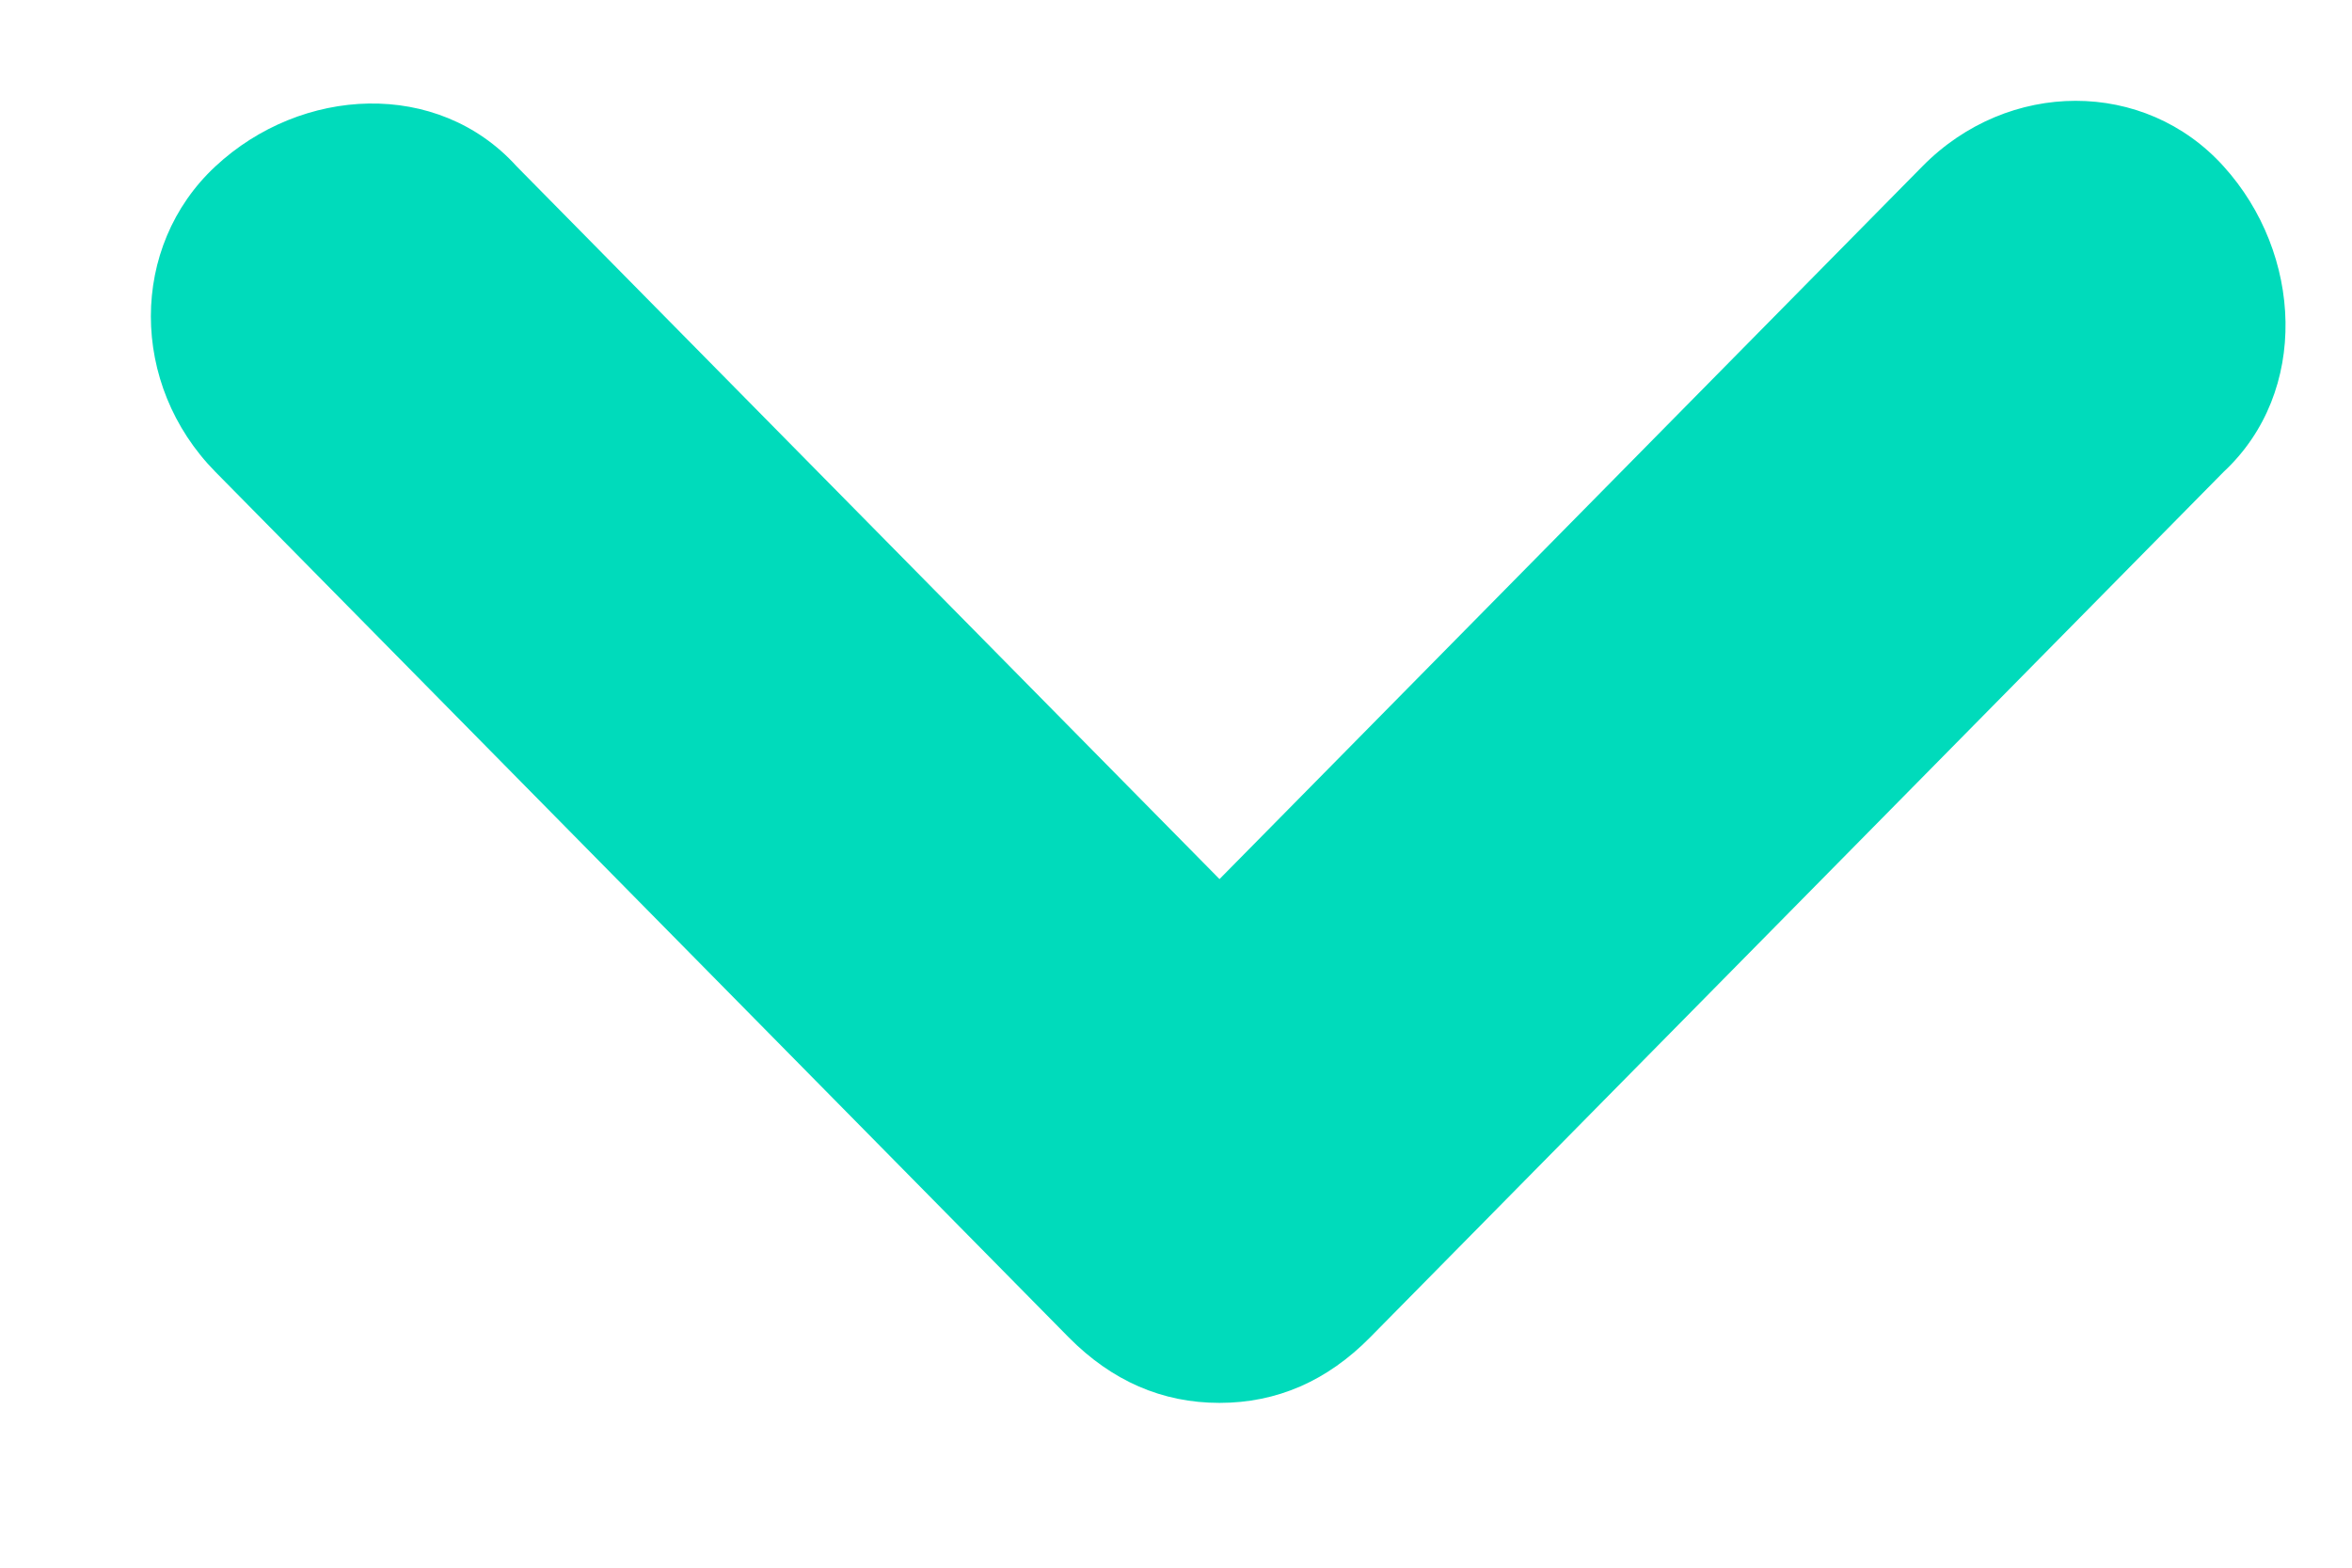
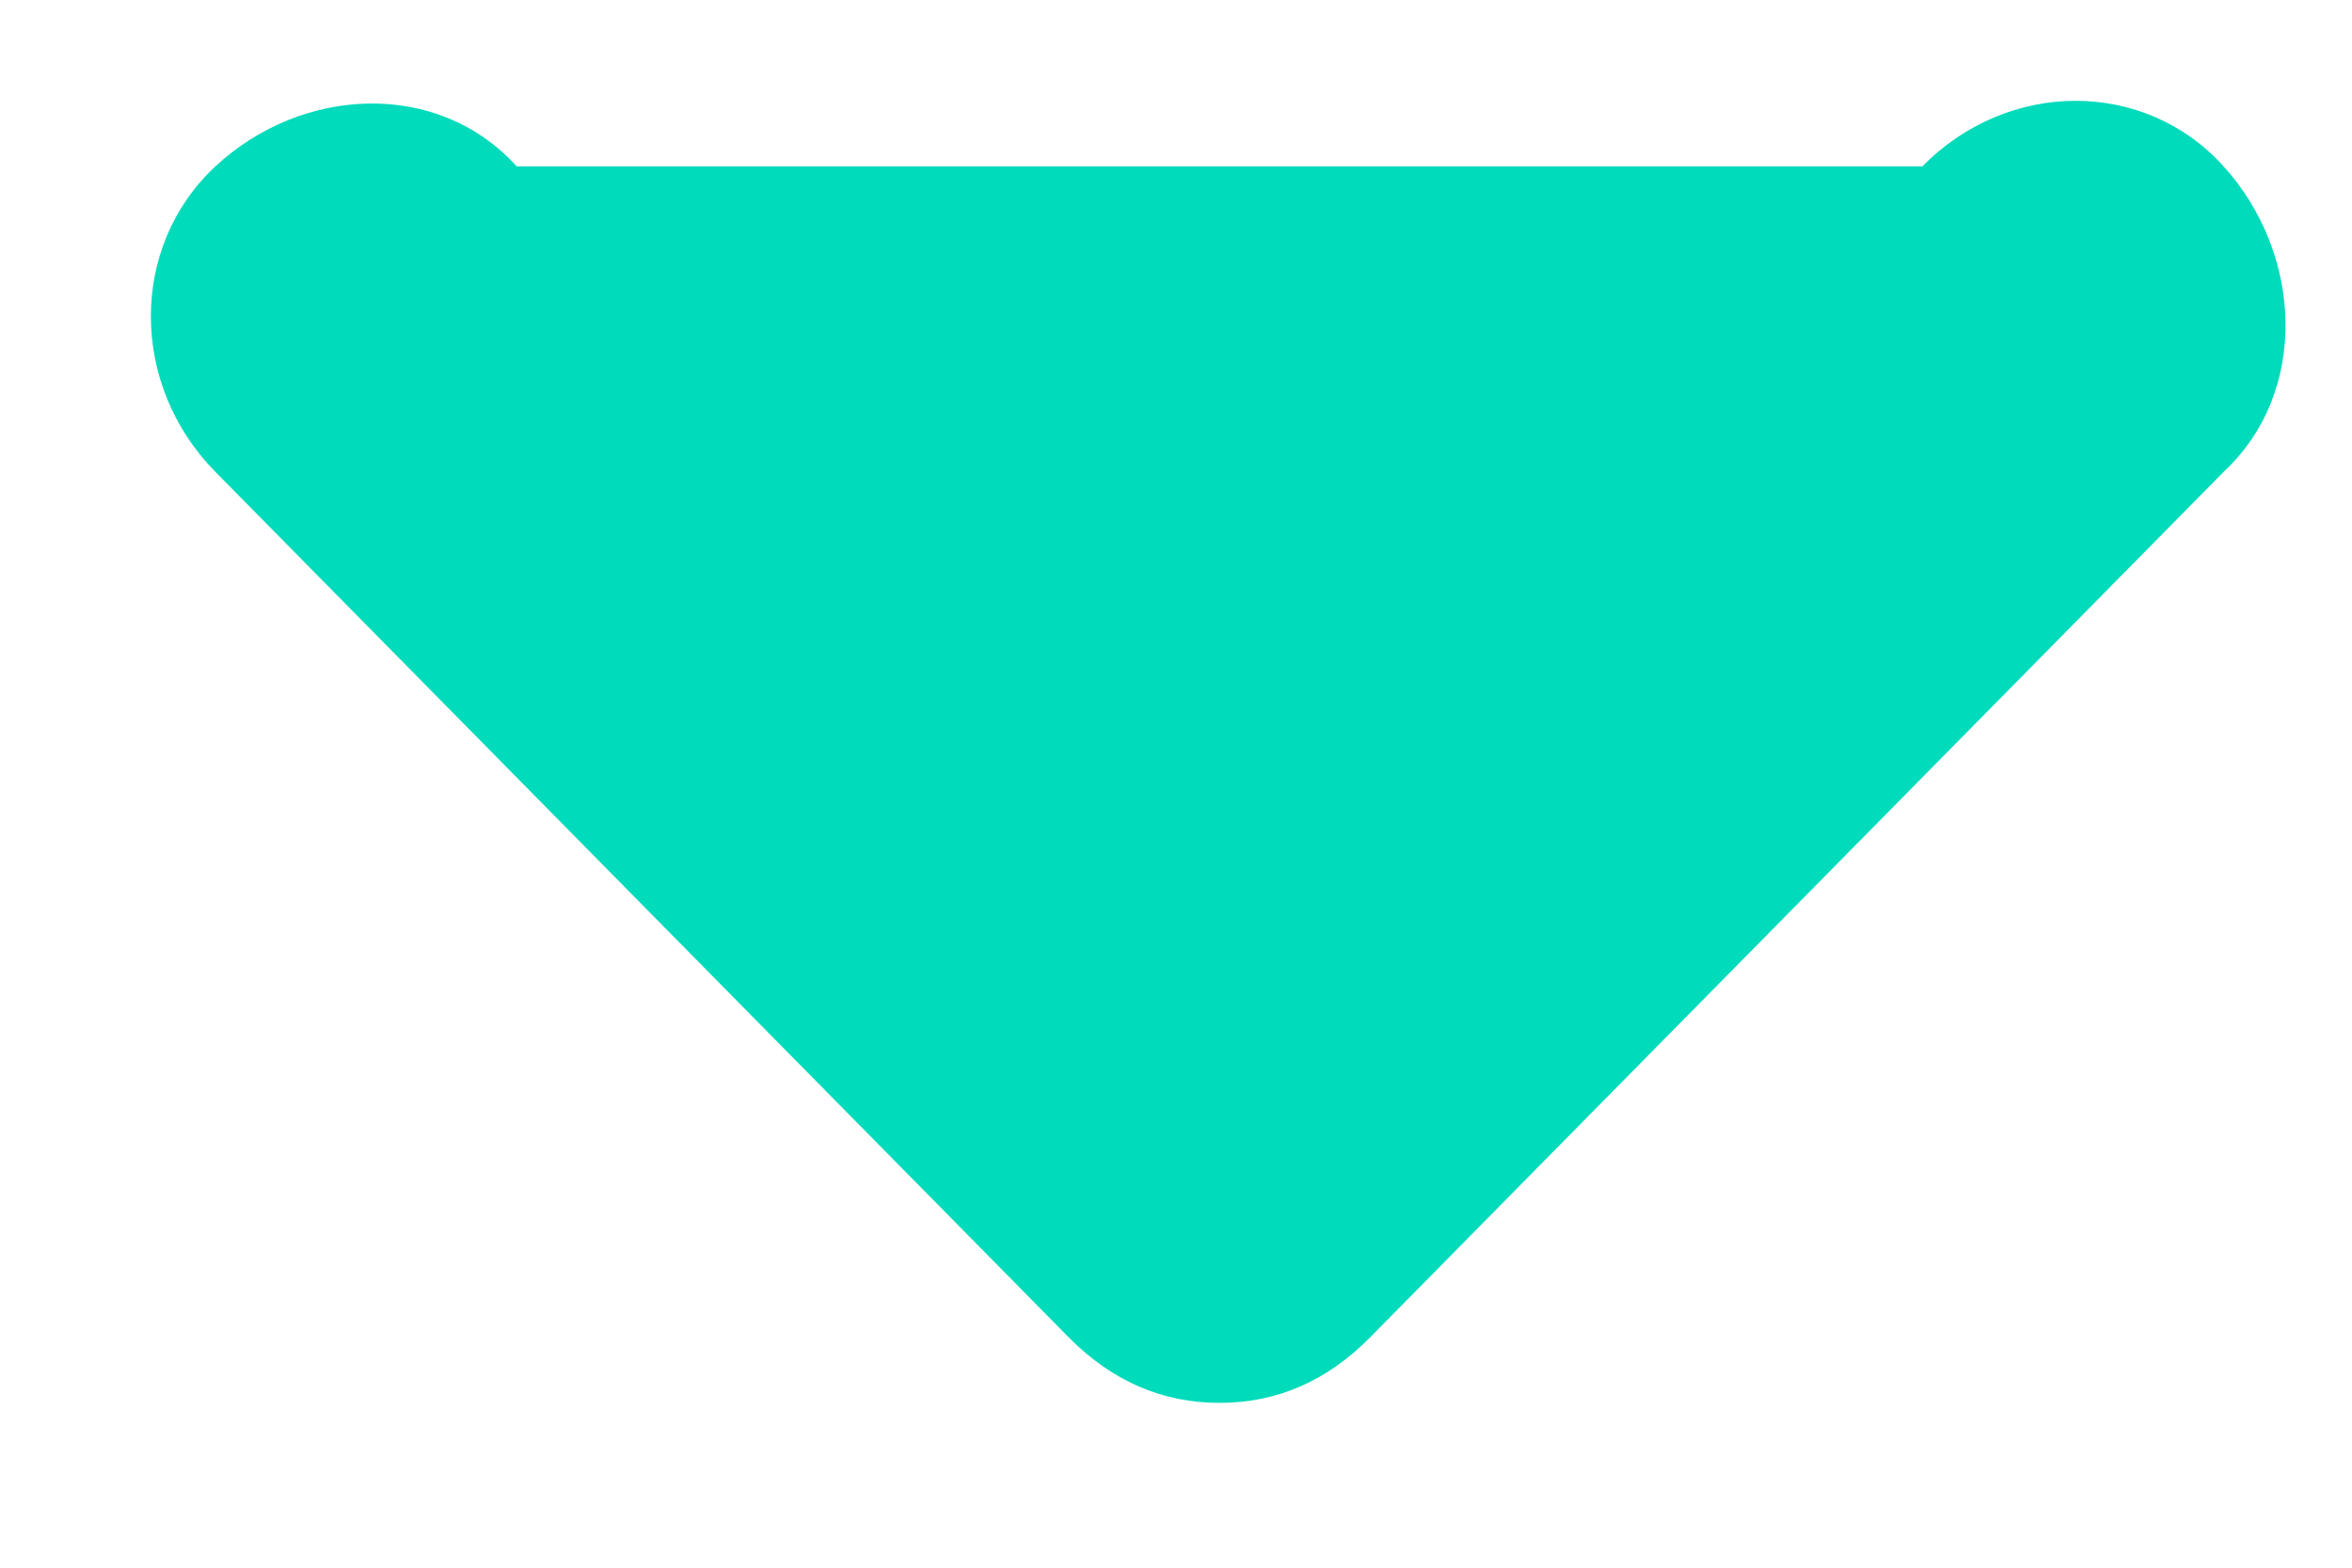
<svg xmlns="http://www.w3.org/2000/svg" width="12" height="8" viewBox="0 0 12 8" fill="none">
-   <path d="M6.222 7.159C5.929 7.159 5.673 7.047 5.453 6.825L1.099 2.408C0.66 1.962 0.66 1.257 1.099 0.849C1.538 0.44 2.233 0.403 2.636 0.849L6.222 4.486L9.808 0.849C10.247 0.403 10.943 0.403 11.345 0.849C11.748 1.294 11.784 1.999 11.345 2.408L6.99 6.825C6.771 7.047 6.515 7.159 6.222 7.159Z" fill="#00DBBB" />
+   <path d="M6.222 7.159C5.929 7.159 5.673 7.047 5.453 6.825L1.099 2.408C0.66 1.962 0.66 1.257 1.099 0.849C1.538 0.44 2.233 0.403 2.636 0.849L9.808 0.849C10.247 0.403 10.943 0.403 11.345 0.849C11.748 1.294 11.784 1.999 11.345 2.408L6.99 6.825C6.771 7.047 6.515 7.159 6.222 7.159Z" fill="#00DBBB" />
</svg>